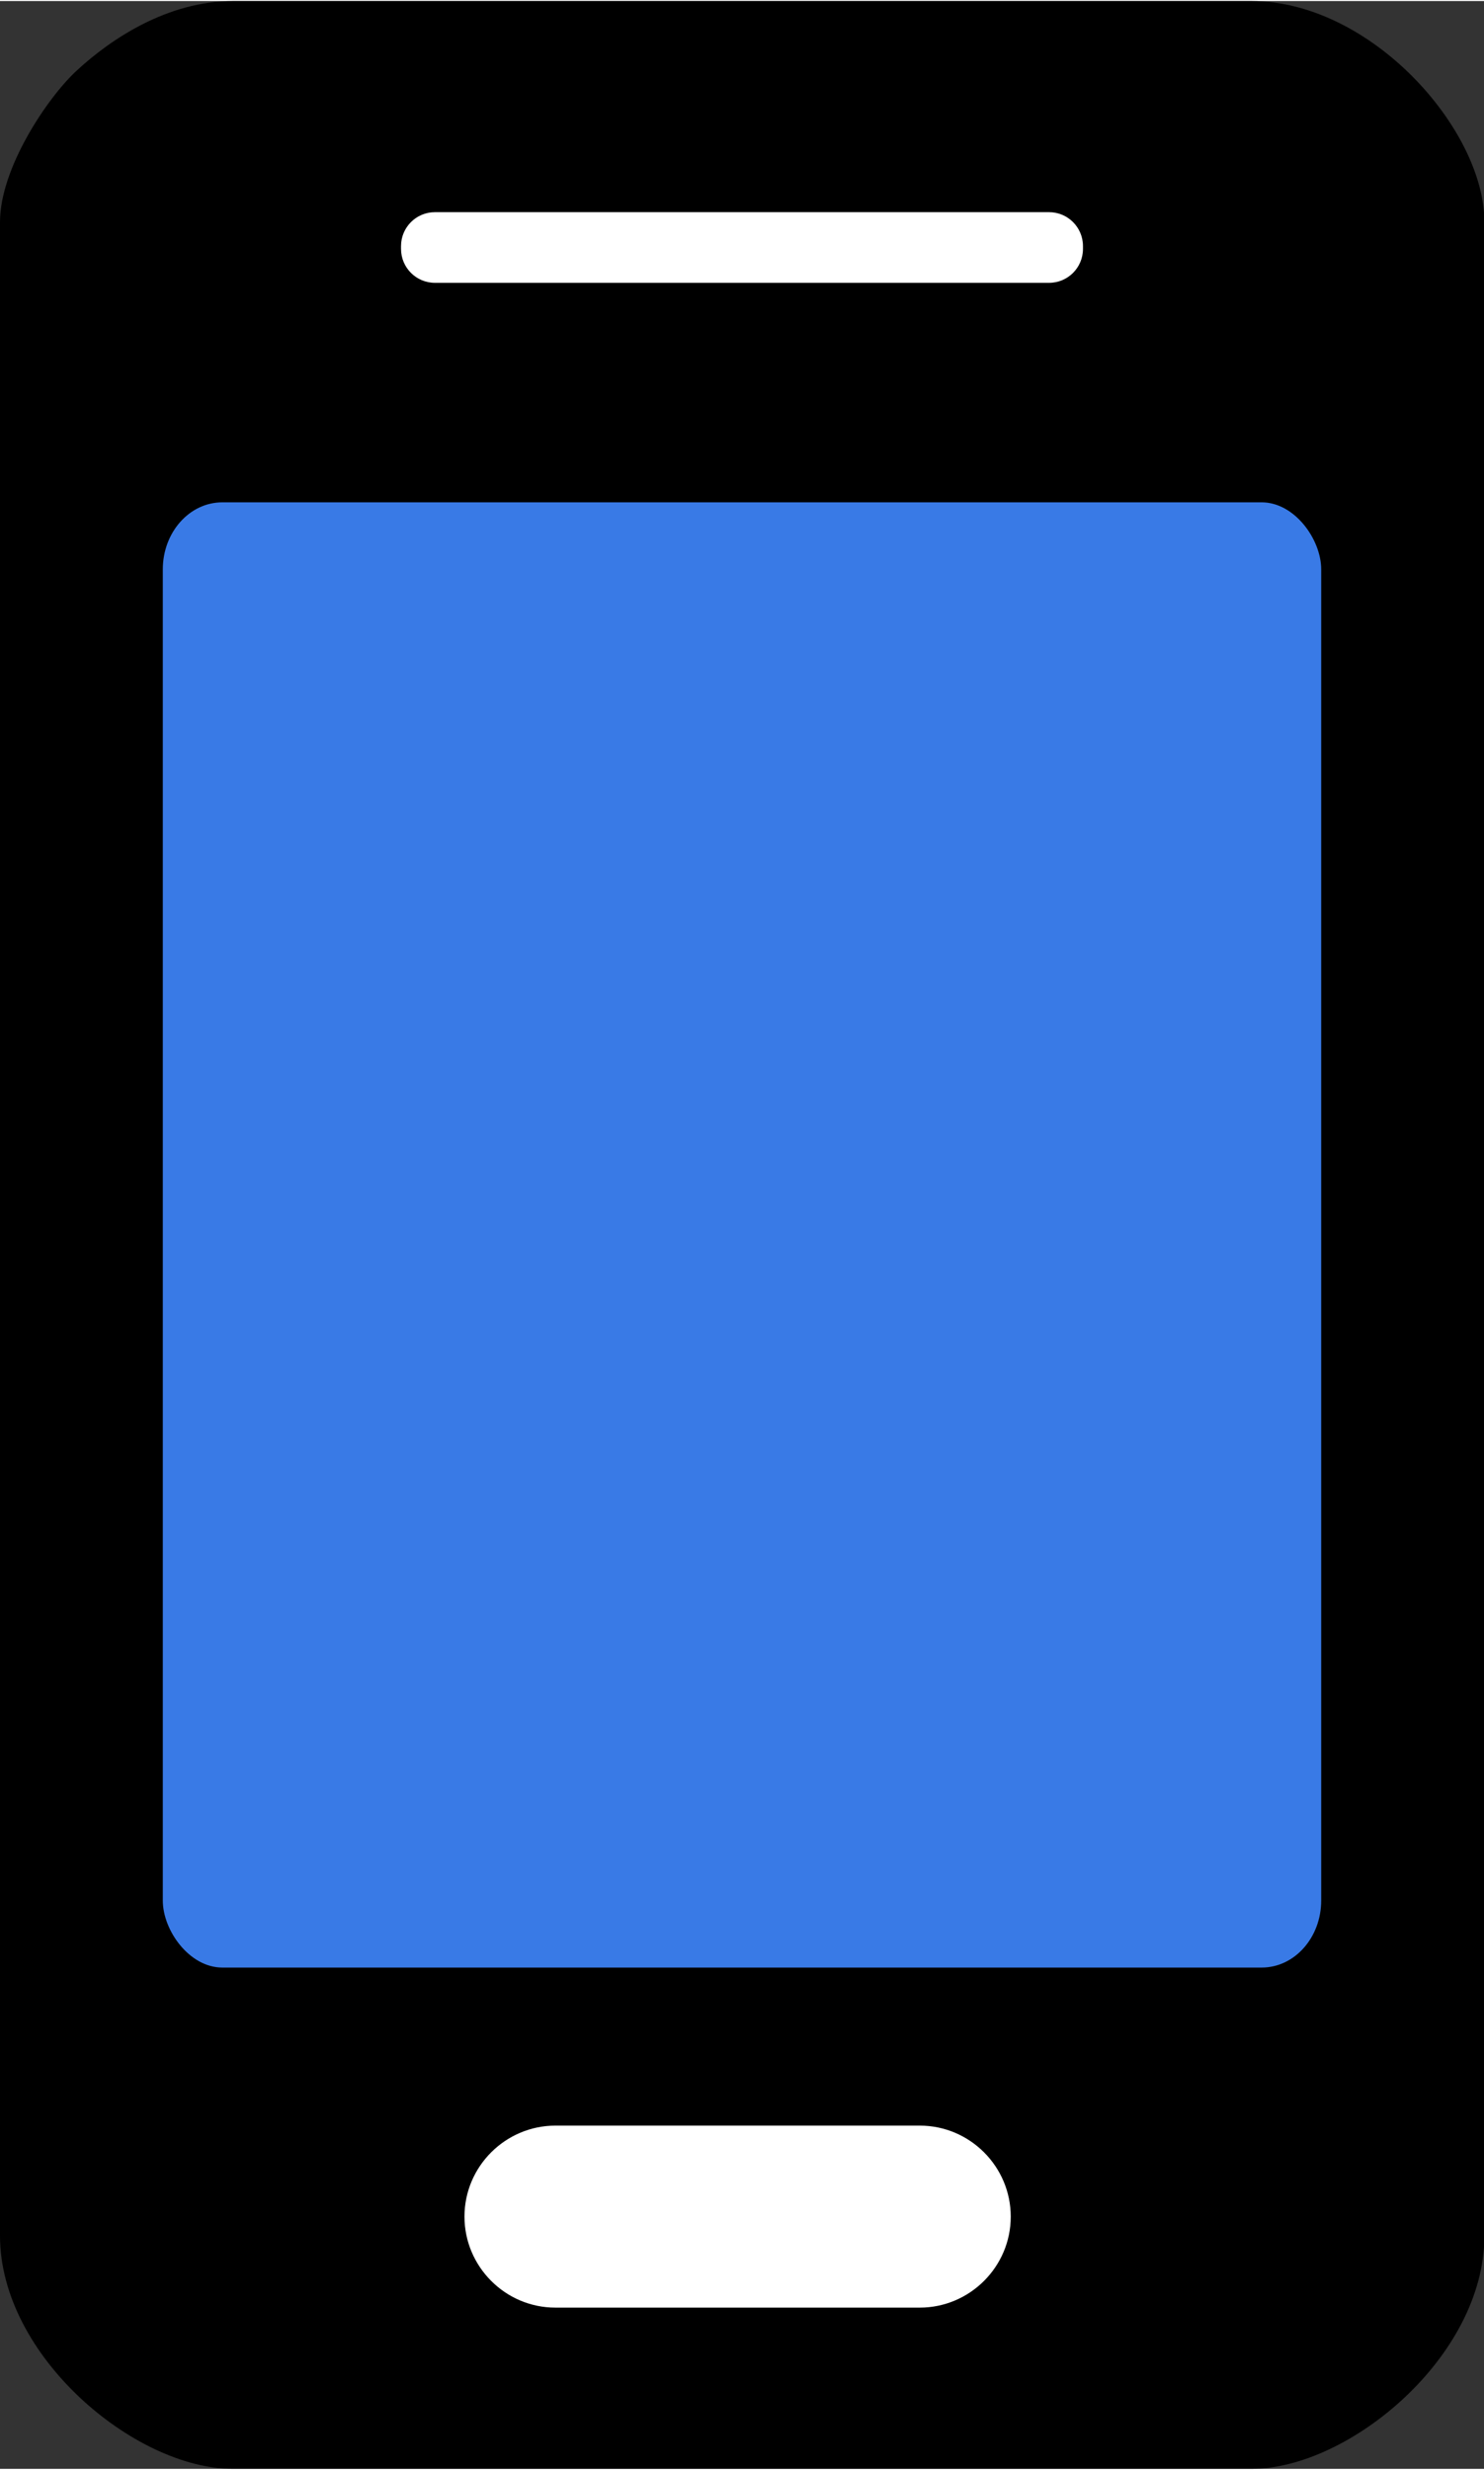
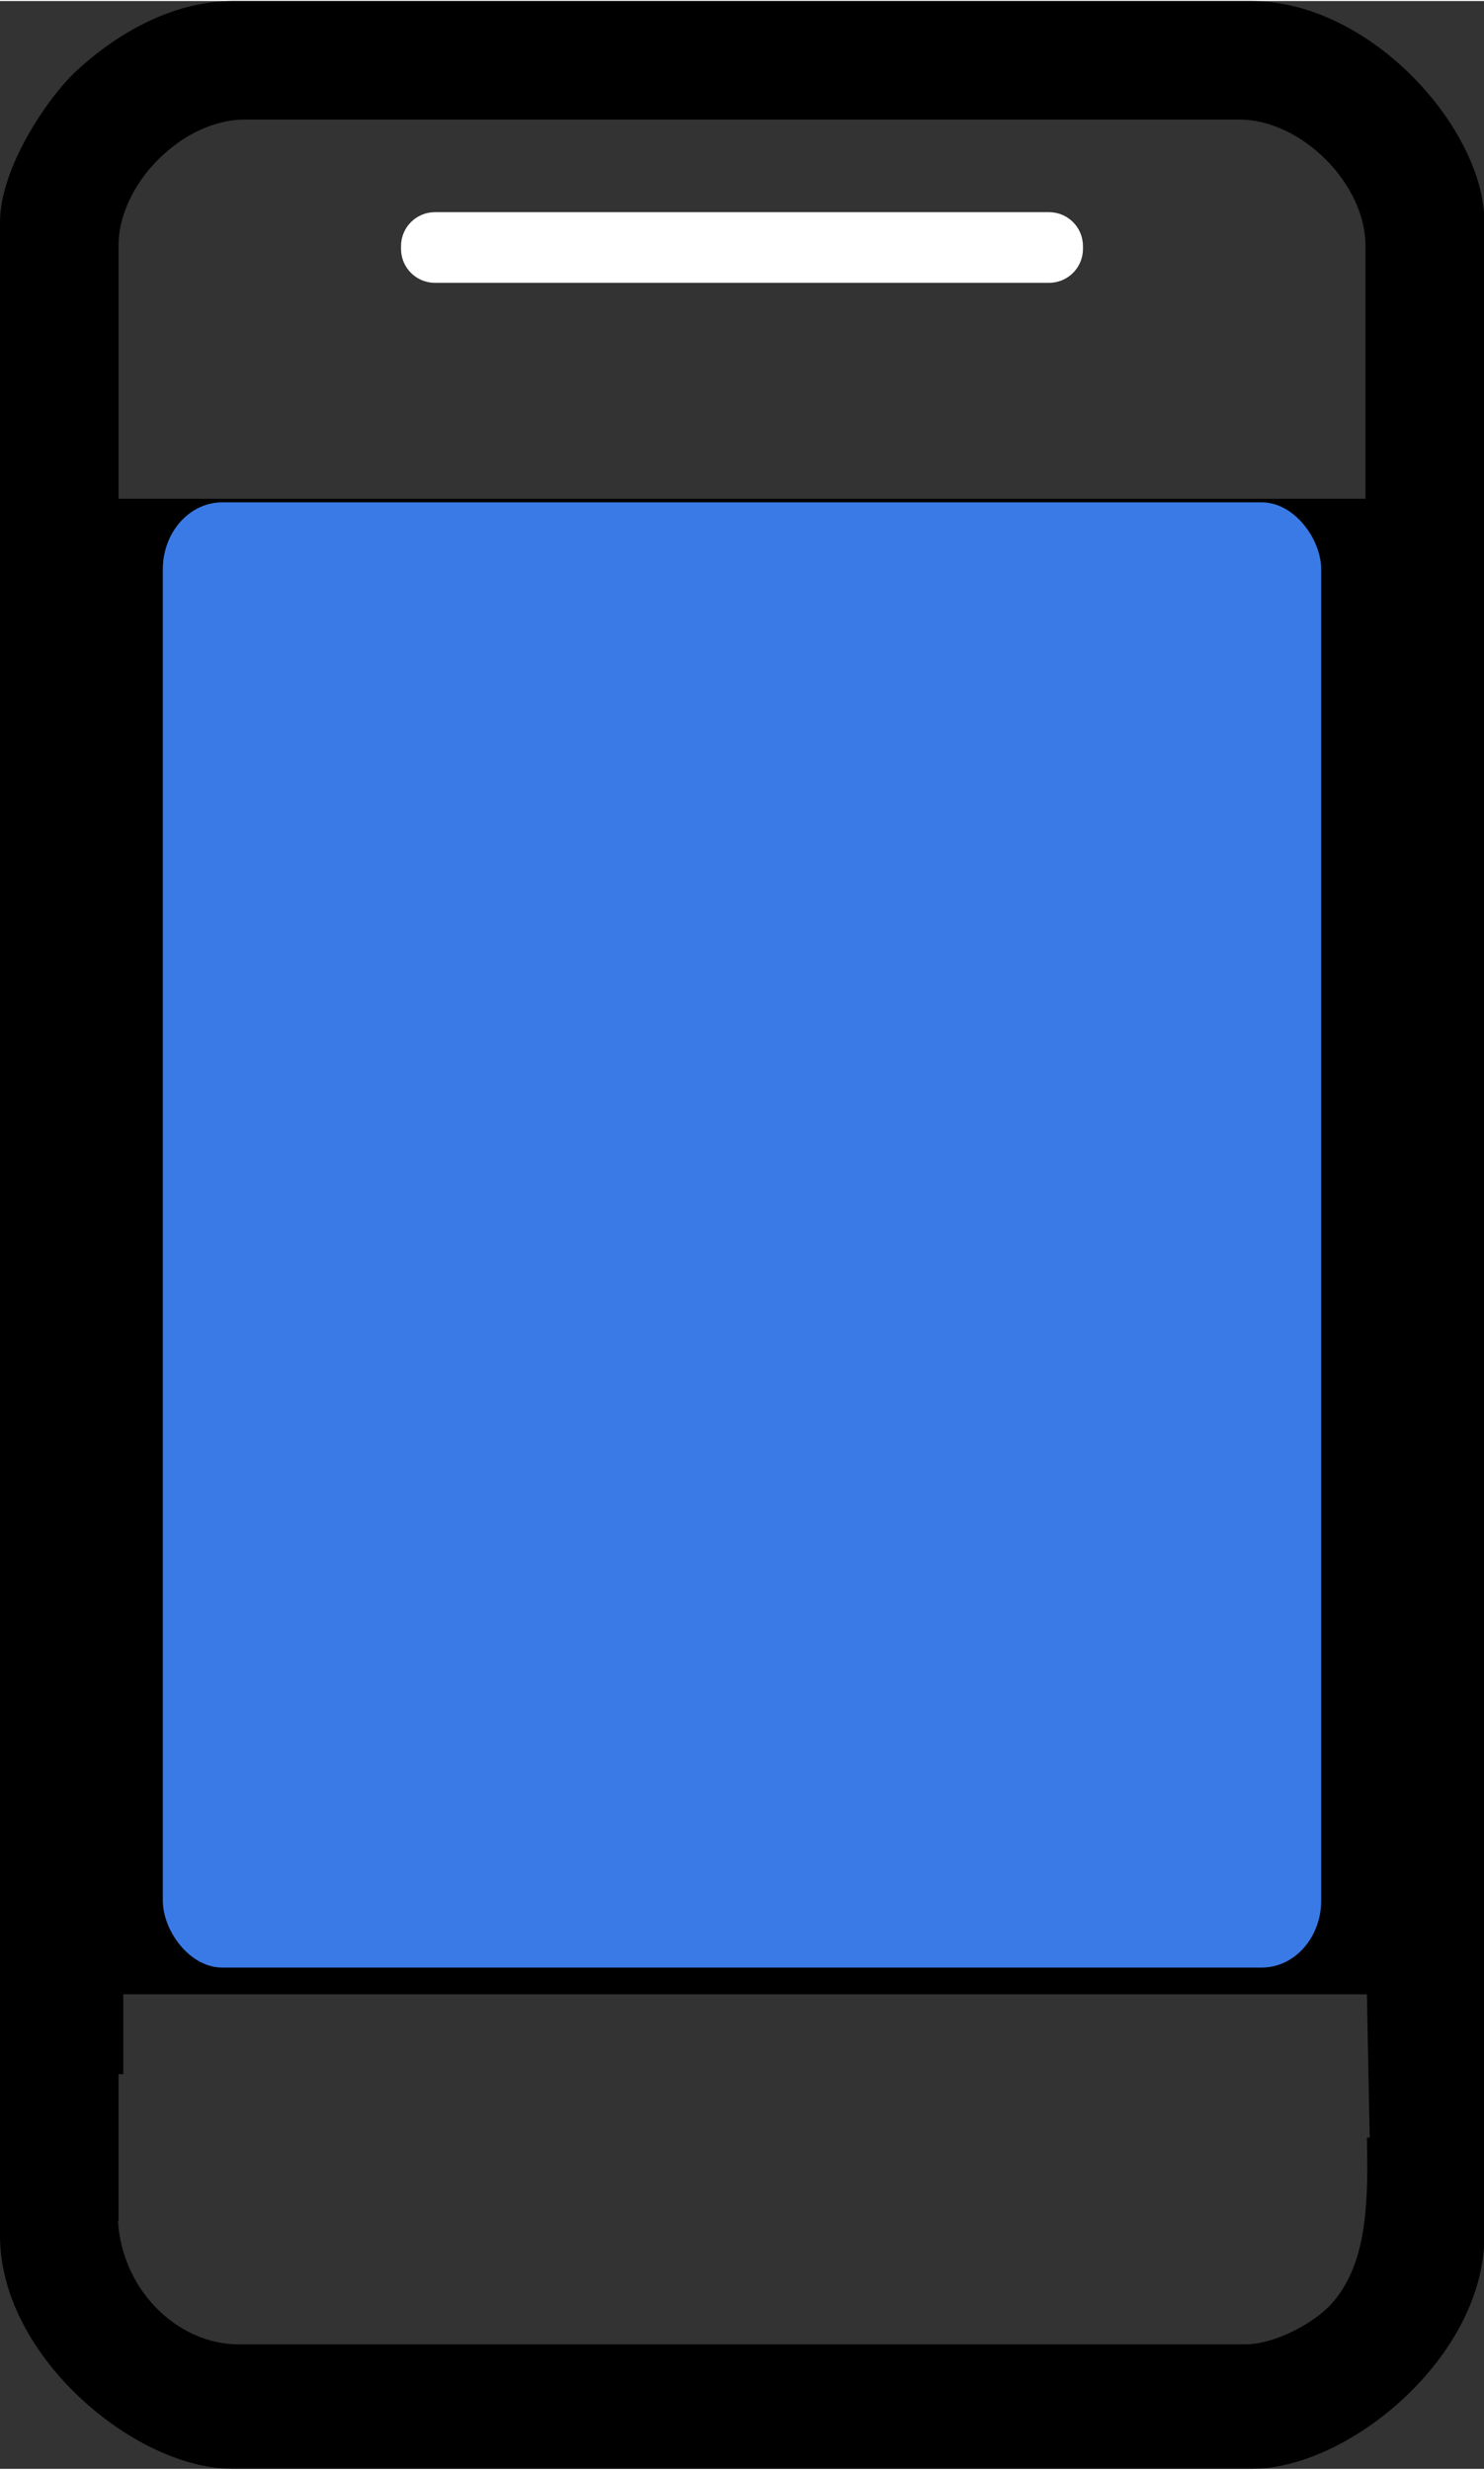
<svg xmlns="http://www.w3.org/2000/svg" xml:space="preserve" width="0.244in" height="0.406in" version="1.0" style="shape-rendering:geometricPrecision; text-rendering:geometricPrecision; image-rendering:optimizeQuality; fill-rule:evenodd; clip-rule:evenodd" viewBox="0 0 37.19 61.83">
  <rect x="0" y="0" width="37.19" height="61.83" fill="#333333" stroke="none" />
  <defs>
    <style type="text/css">
   
    .str0 {stroke:black;stroke-width:0.46;stroke-miterlimit:2.613}
    .fil2 {fill:white}
    .fil0 {fill:black}
    .fil1 {fill:#397AE6}
   
  </style>
  </defs>
  <g id="Layer_x0020_1">
    <path class="fil0 str0" d="M2.74 55.4l0 -3.69 0.12 0 0 -2.51 -0.12 0 0 -30.97 0 -5.76 0 -2.51 0 -1.63 0 -2.2c0,-1.68 1.71,-3.39 3.39,-3.39l24.93 0c1.68,0 3.39,1.71 3.39,3.39l0 2.2 0 1.63 0 2.51 0 5.76 0 25.63 0 4.25 0.11 5.65 -0.07 0c0.03,1.62 -0.05,3.1 -0.97,4.11 -0.43,0.47 -1.46,1.07 -2.32,1.07l-25.23 0c-1.66,0 -3.25,-1.52 -3.25,-3.54zm-2.51 -49.86l0 50.45c0,2.88 3.27,5.61 5.61,5.61l25.52 0c2.33,0 5.61,-2.72 5.61,-5.61l0 -50.45c0,-2.2 -2.74,-5.31 -5.61,-5.31l-25.52 0c-1.55,0 -2.92,0.9 -3.77,1.69 -0.71,0.66 -1.84,2.36 -1.84,3.62z" />
    <rect class="fil0" x="1.98" y="12.47" width="33.35" height="37.47" />
-     <path class="fil0" d="M17.34 55.4c0,1.67 2.51,1.67 2.51,0 0,-1.67 -2.51,-1.67 -2.51,0z" />
-     <rect class="fil0" x="1.96" y="48.14" width="33.13" height="11.22" />
-     <rect class="fil0" x="1.81" y="2.33" width="33.13" height="10.3" />
    <rect class="fil1" x="4.08" y="12.56" width="29.03" height="36.71" rx="1.49" ry="1.68" />
    <path class="fil2" d="M10.9 5.29l15.39 0c0.47,0 0.85,0.38 0.85,0.85l0 0.07c0,0.47 -0.38,0.85 -0.85,0.85l-15.39 0c-0.47,0 -0.85,-0.38 -0.85,-0.85l0 -0.07c0,-0.47 0.38,-0.85 0.85,-0.85z" />
-     <path class="fil2" d="M13.92 53.23l9.13 0c1.26,0 2.28,1.03 2.28,2.28l0 0c0,1.26 -1.03,2.28 -2.28,2.28l-9.13 0c-1.26,0 -2.28,-1.03 -2.28,-2.28l0 0c0,-1.26 1.03,-2.28 2.28,-2.28z" />
  </g>
</svg>